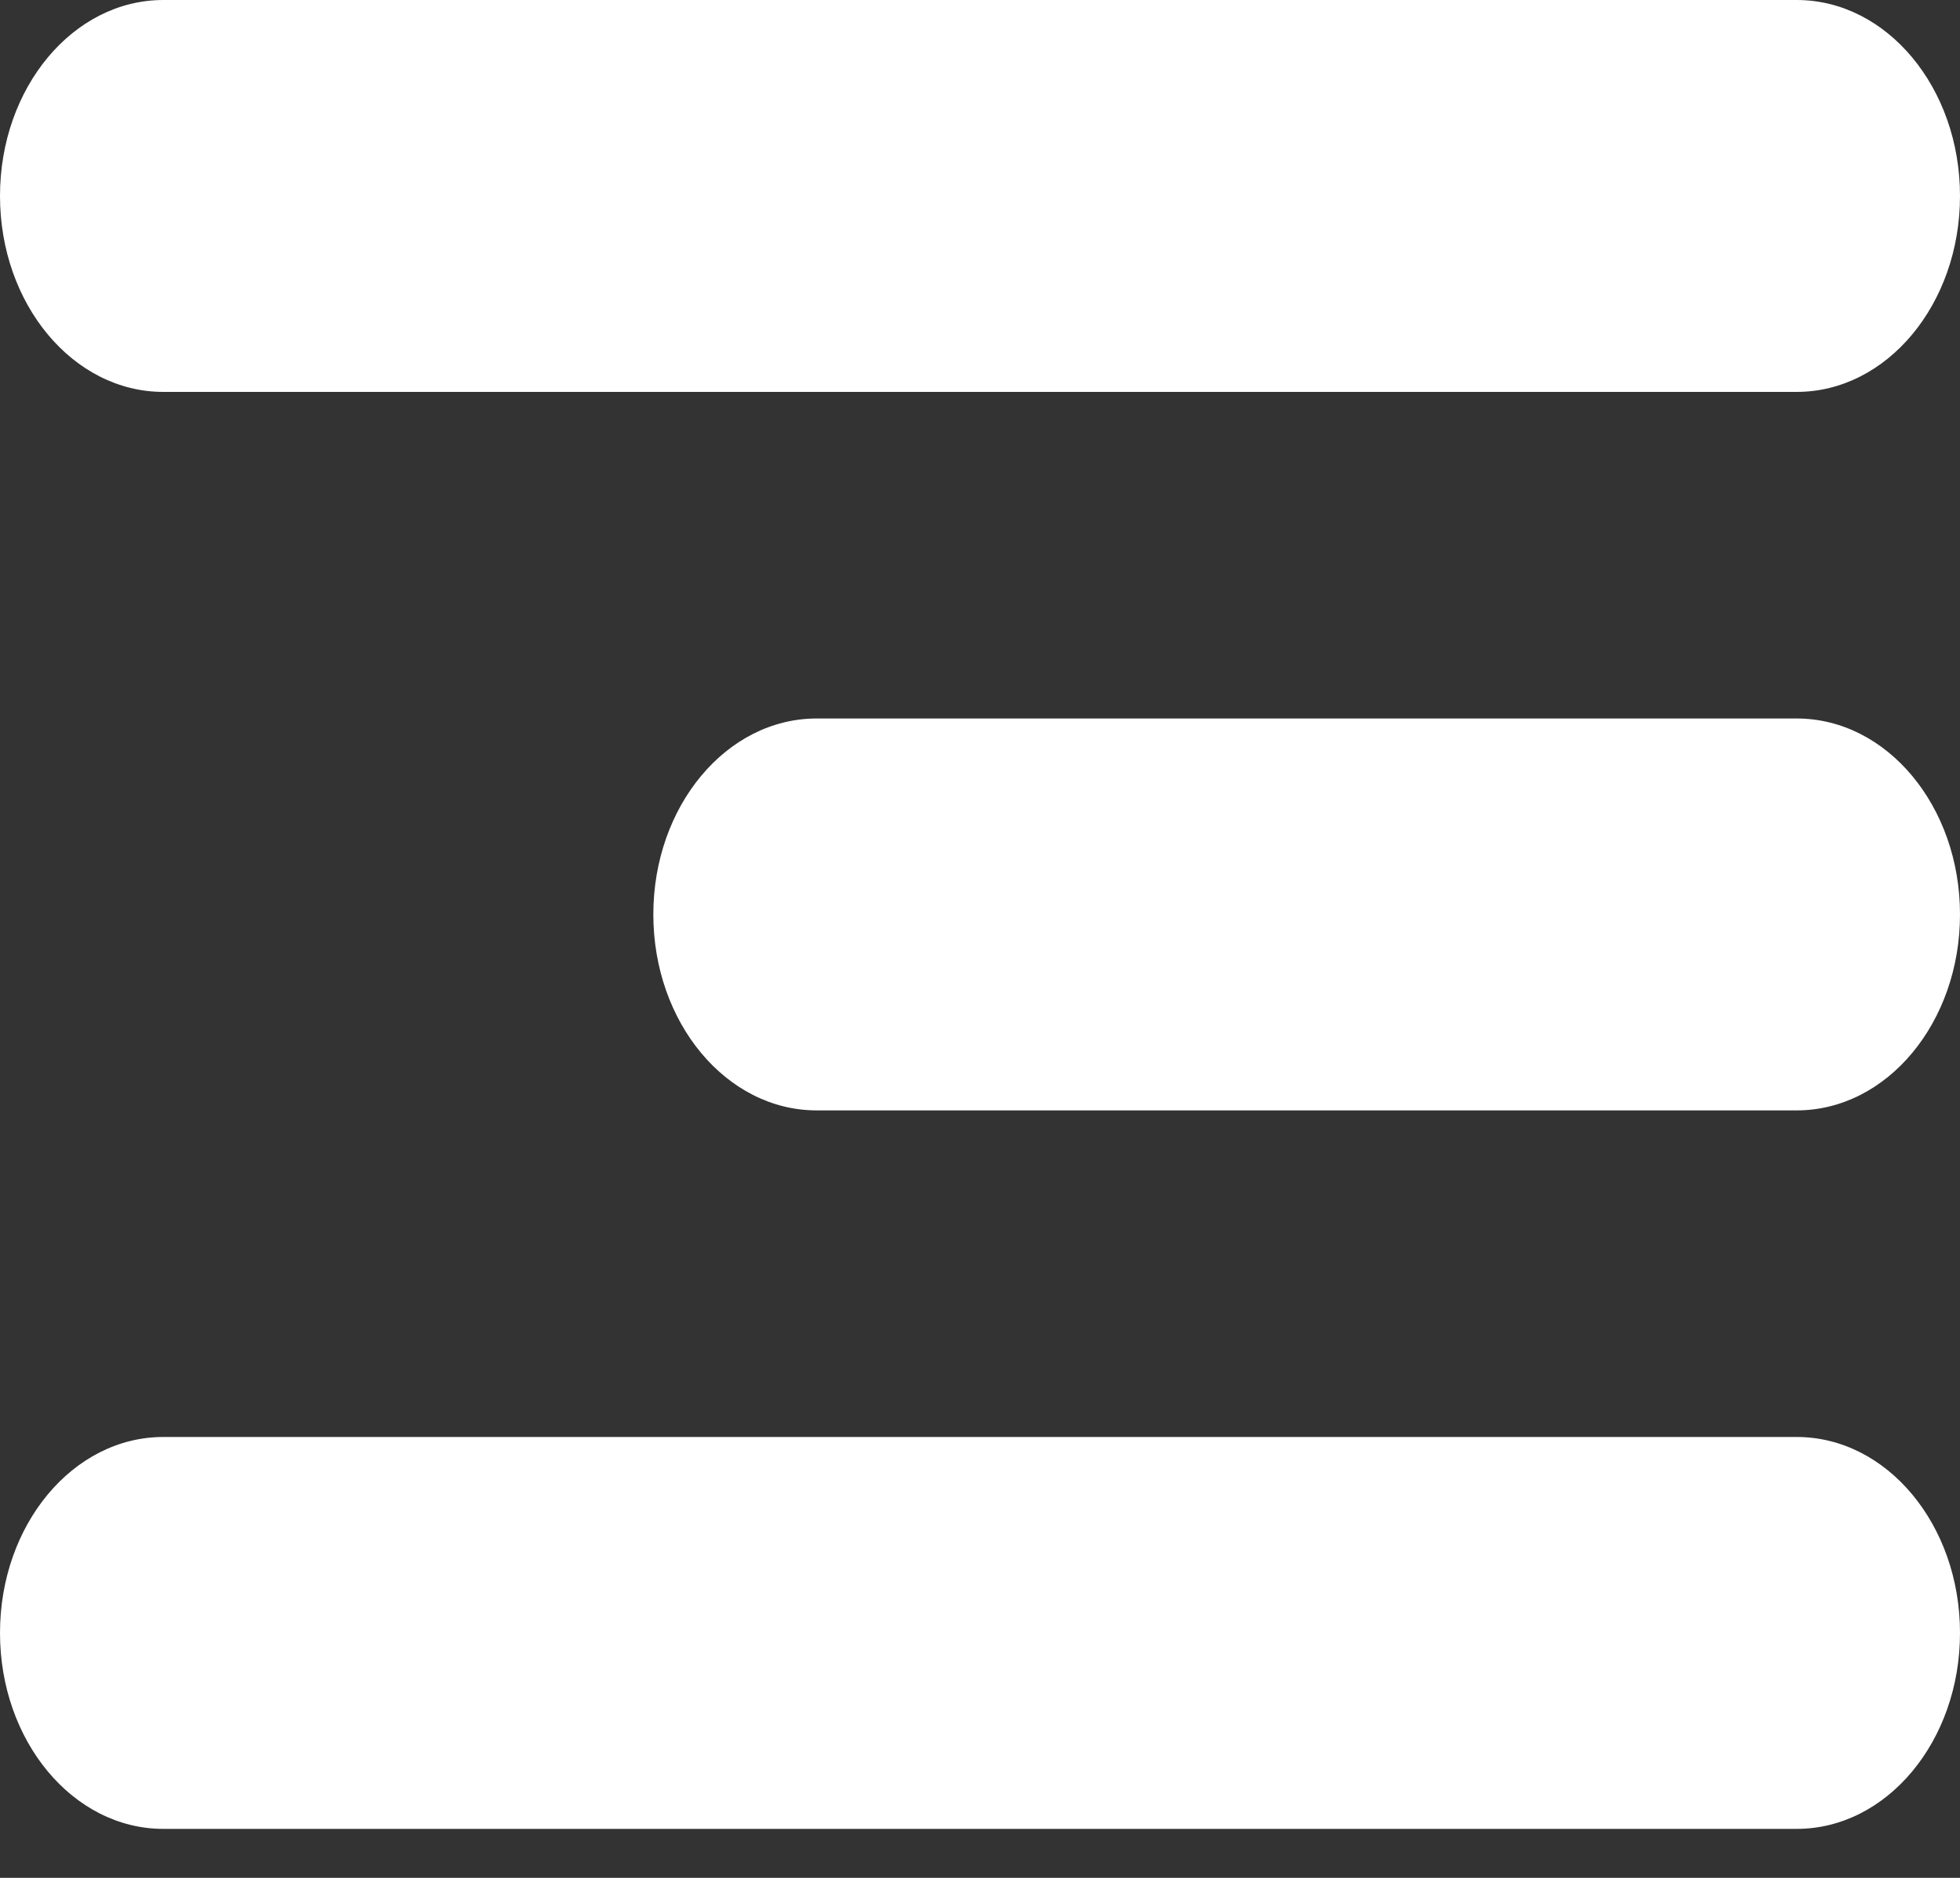
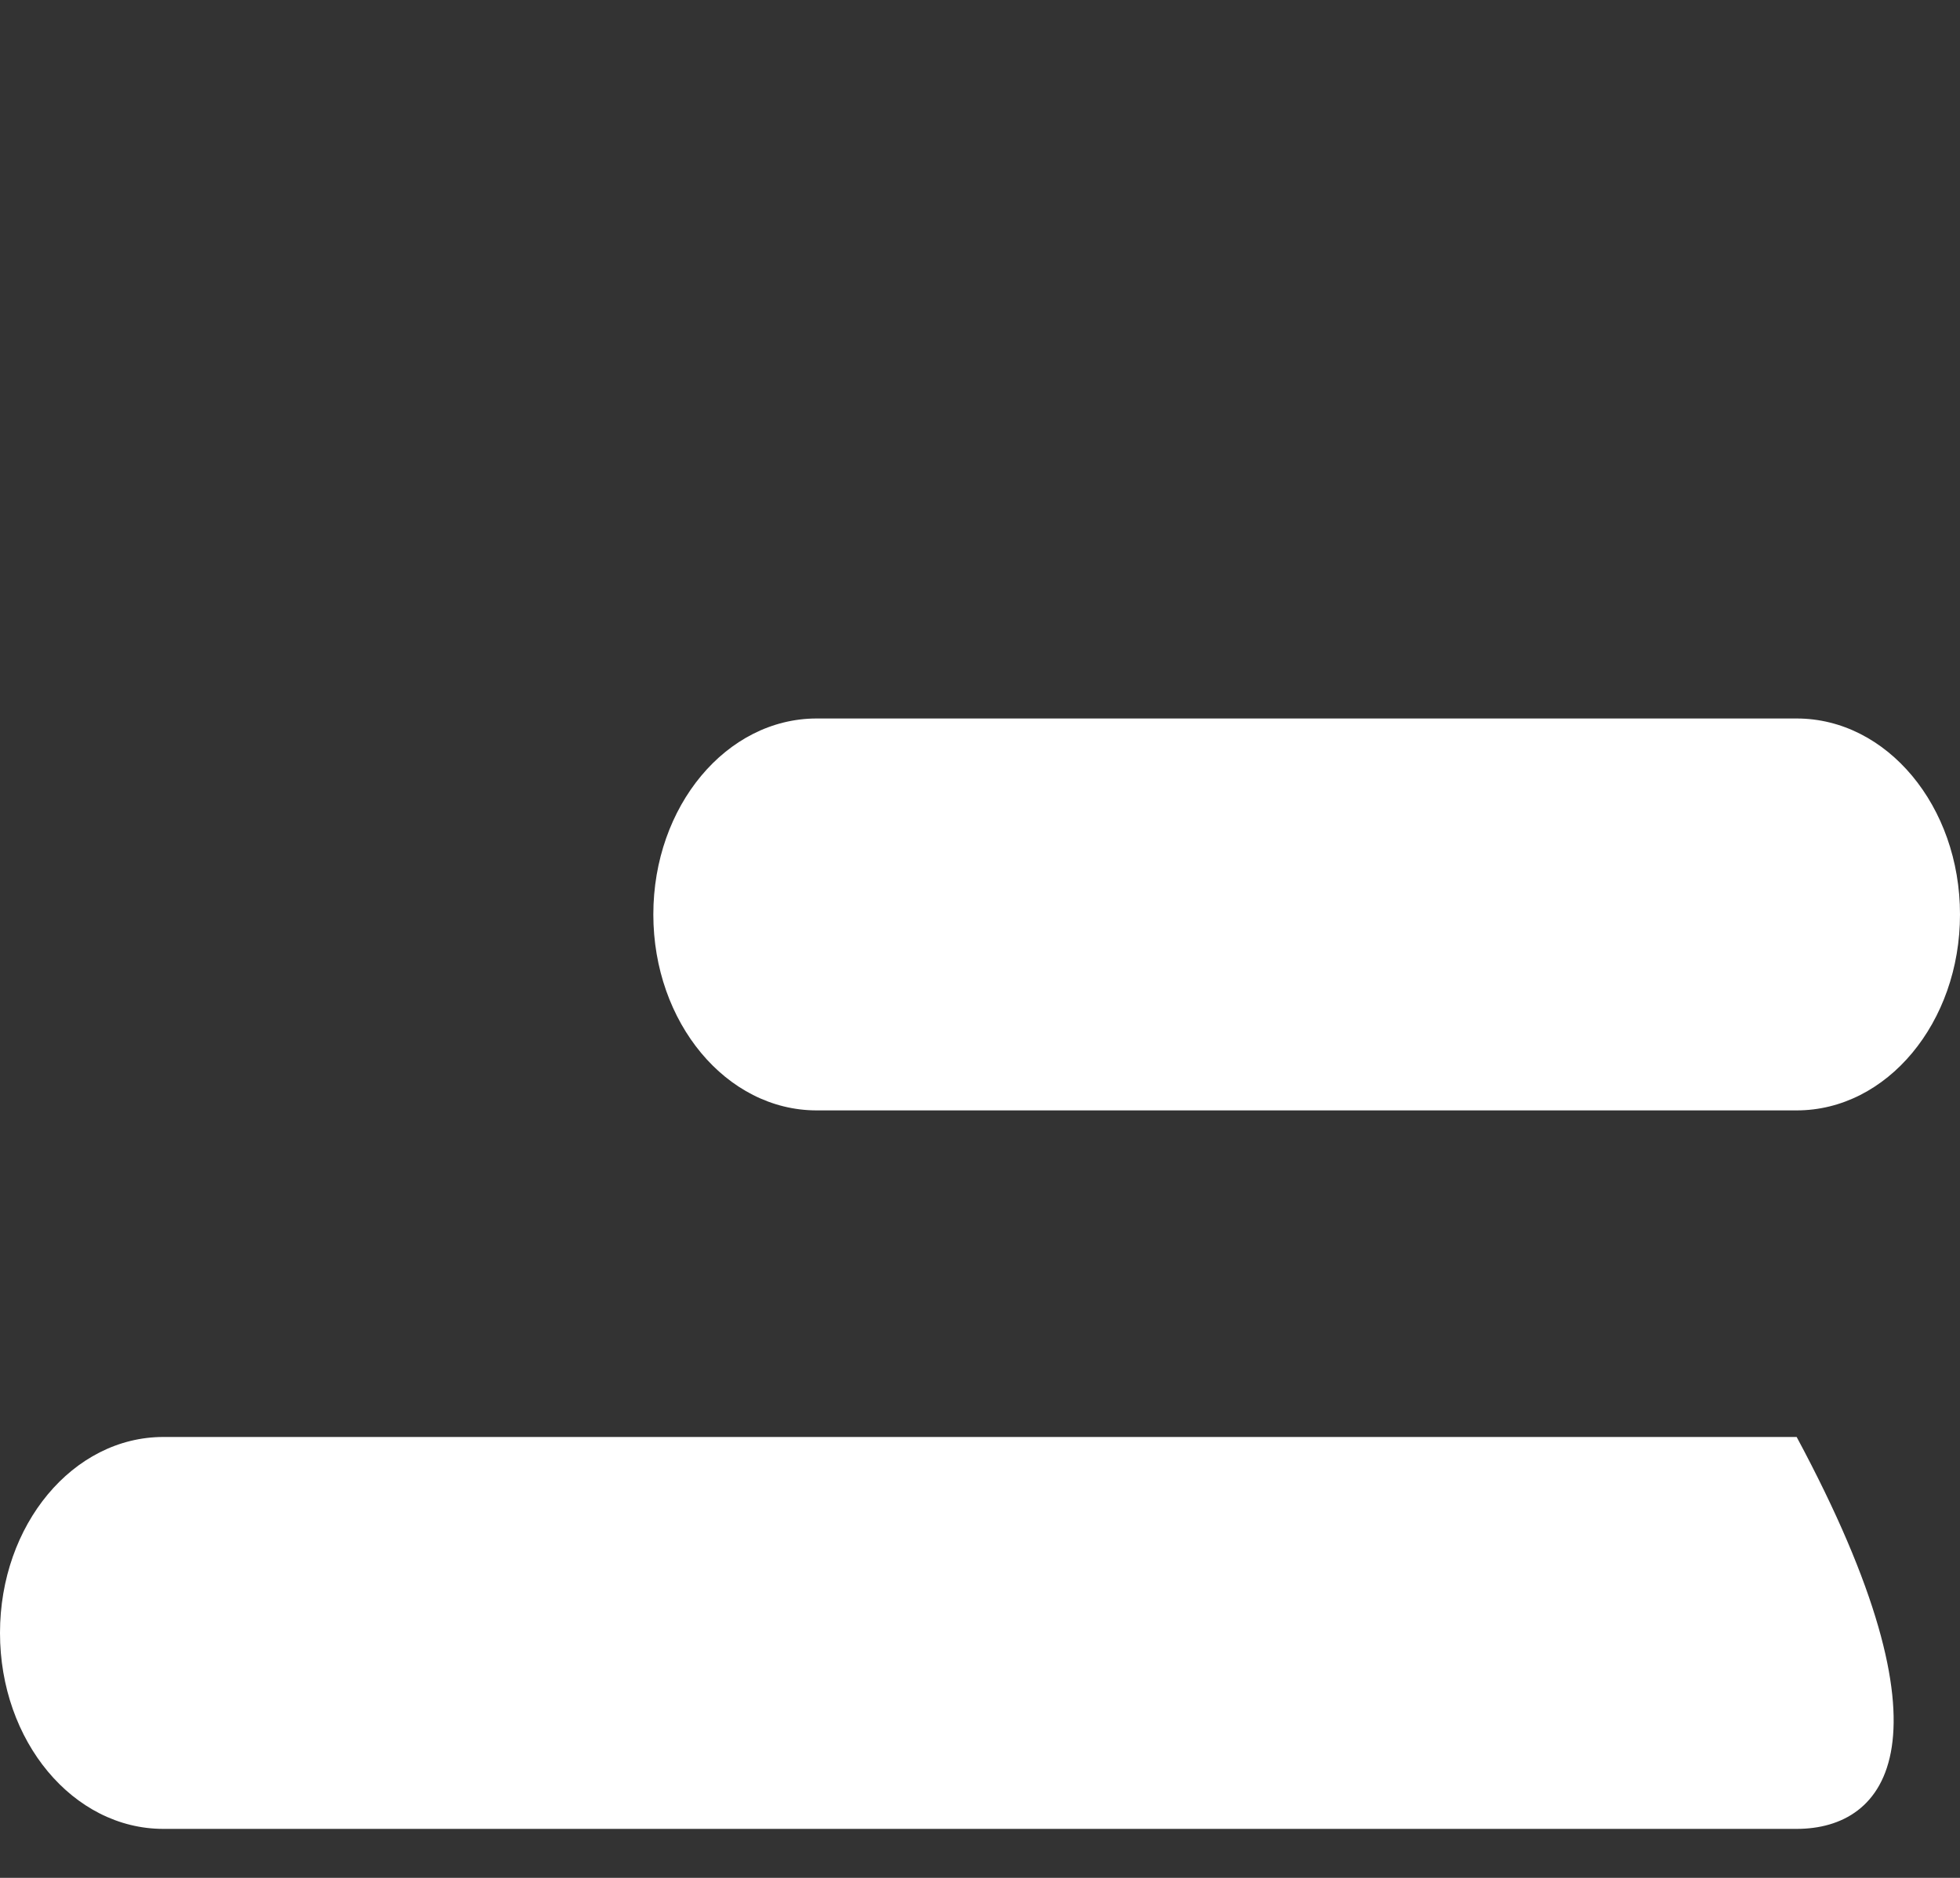
<svg xmlns="http://www.w3.org/2000/svg" width="24" height="23" viewBox="0 0 24 23" fill="none">
  <rect x="0" y="0" width="24" height="23" fill="#333333" stroke="none" />
-   <path fill-rule="evenodd" clip-rule="evenodd" d="M0 2.4C0 1.075 0.895 0 2 0H22C23.105 0 24 1.075 24 2.4C24 3.725 23.105 4.8 22 4.8H2C0.895 4.8 0 3.725 0 2.4Z" fill="white" />
-   <path fill-rule="evenodd" clip-rule="evenodd" d="M0 20C0 18.674 0.895 17.6 2 17.6H22C23.105 17.6 24 18.674 24 20C24 21.325 23.105 22.4 22 22.4H2C0.895 22.4 0 21.325 0 20Z" fill="white" />
+   <path fill-rule="evenodd" clip-rule="evenodd" d="M0 20C0 18.674 0.895 17.6 2 17.6H22C24 21.325 23.105 22.4 22 22.4H2C0.895 22.4 0 21.325 0 20Z" fill="white" />
  <path fill-rule="evenodd" clip-rule="evenodd" d="M8 11.2C8 9.874 8.895 8.8 10 8.8L22 8.8C23.105 8.8 24 9.874 24 11.2C24 12.525 23.105 13.6 22 13.6L10 13.6C8.895 13.6 8 12.525 8 11.2Z" fill="white" />
</svg>